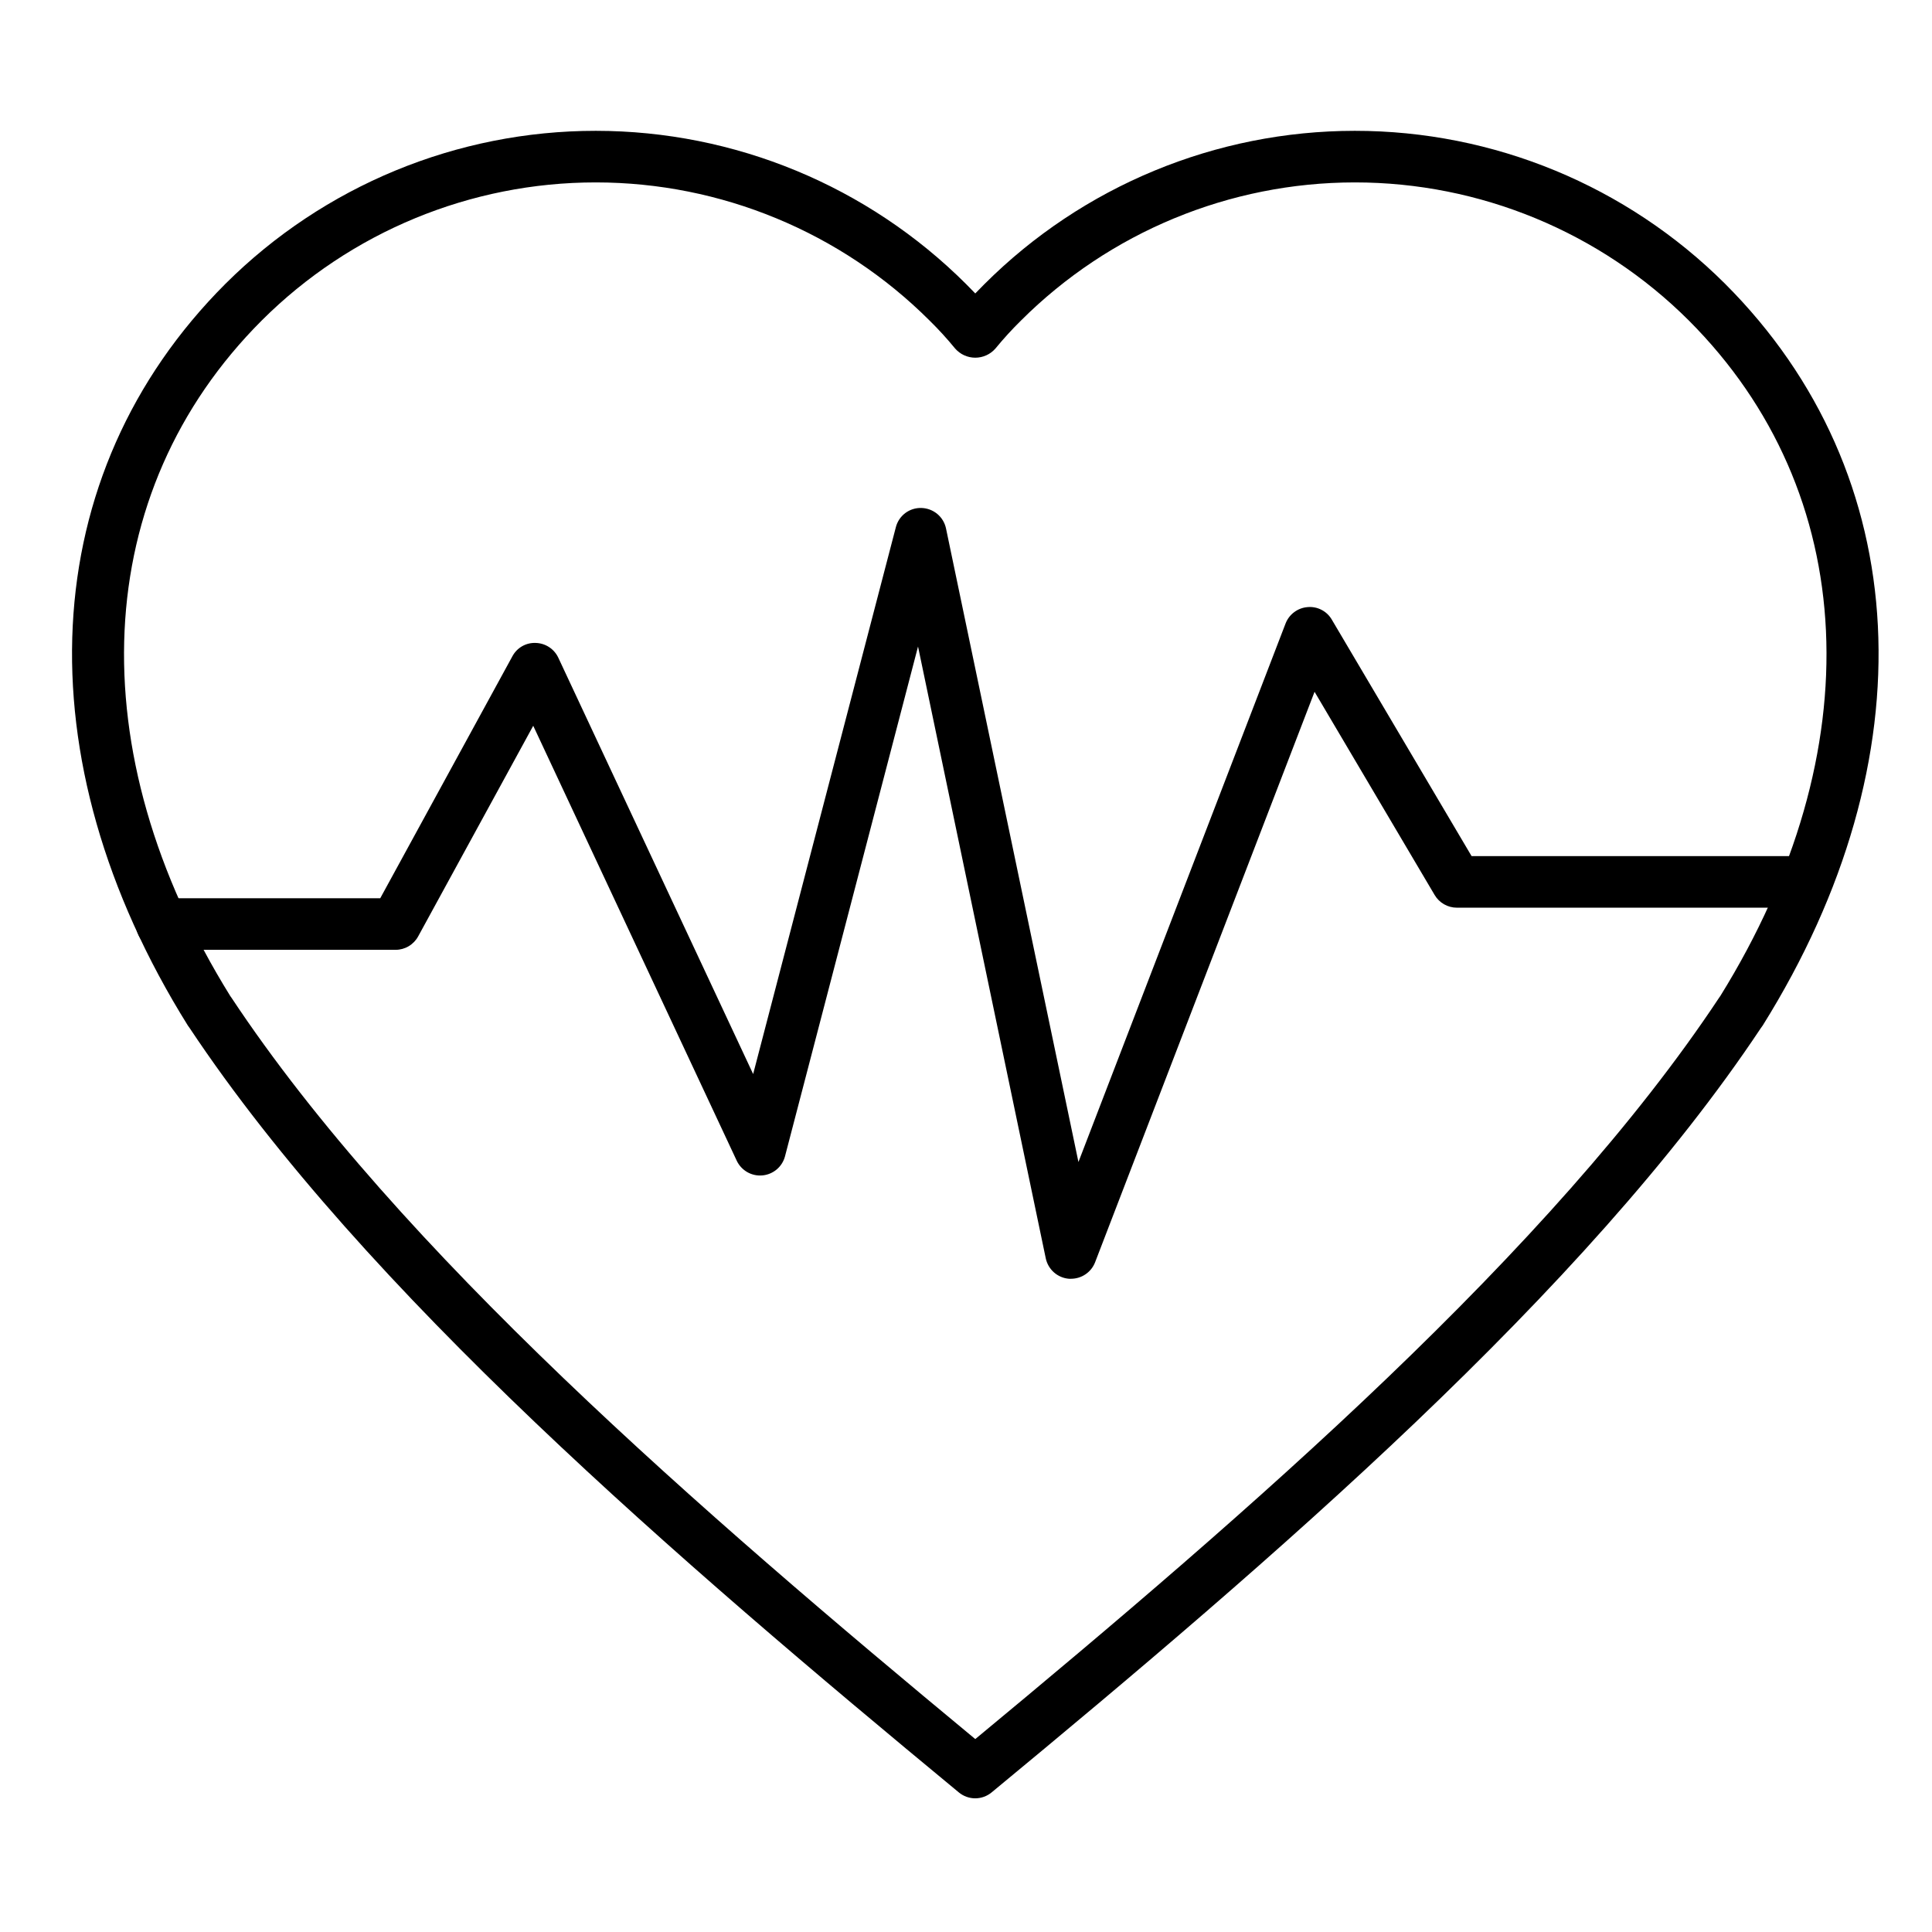
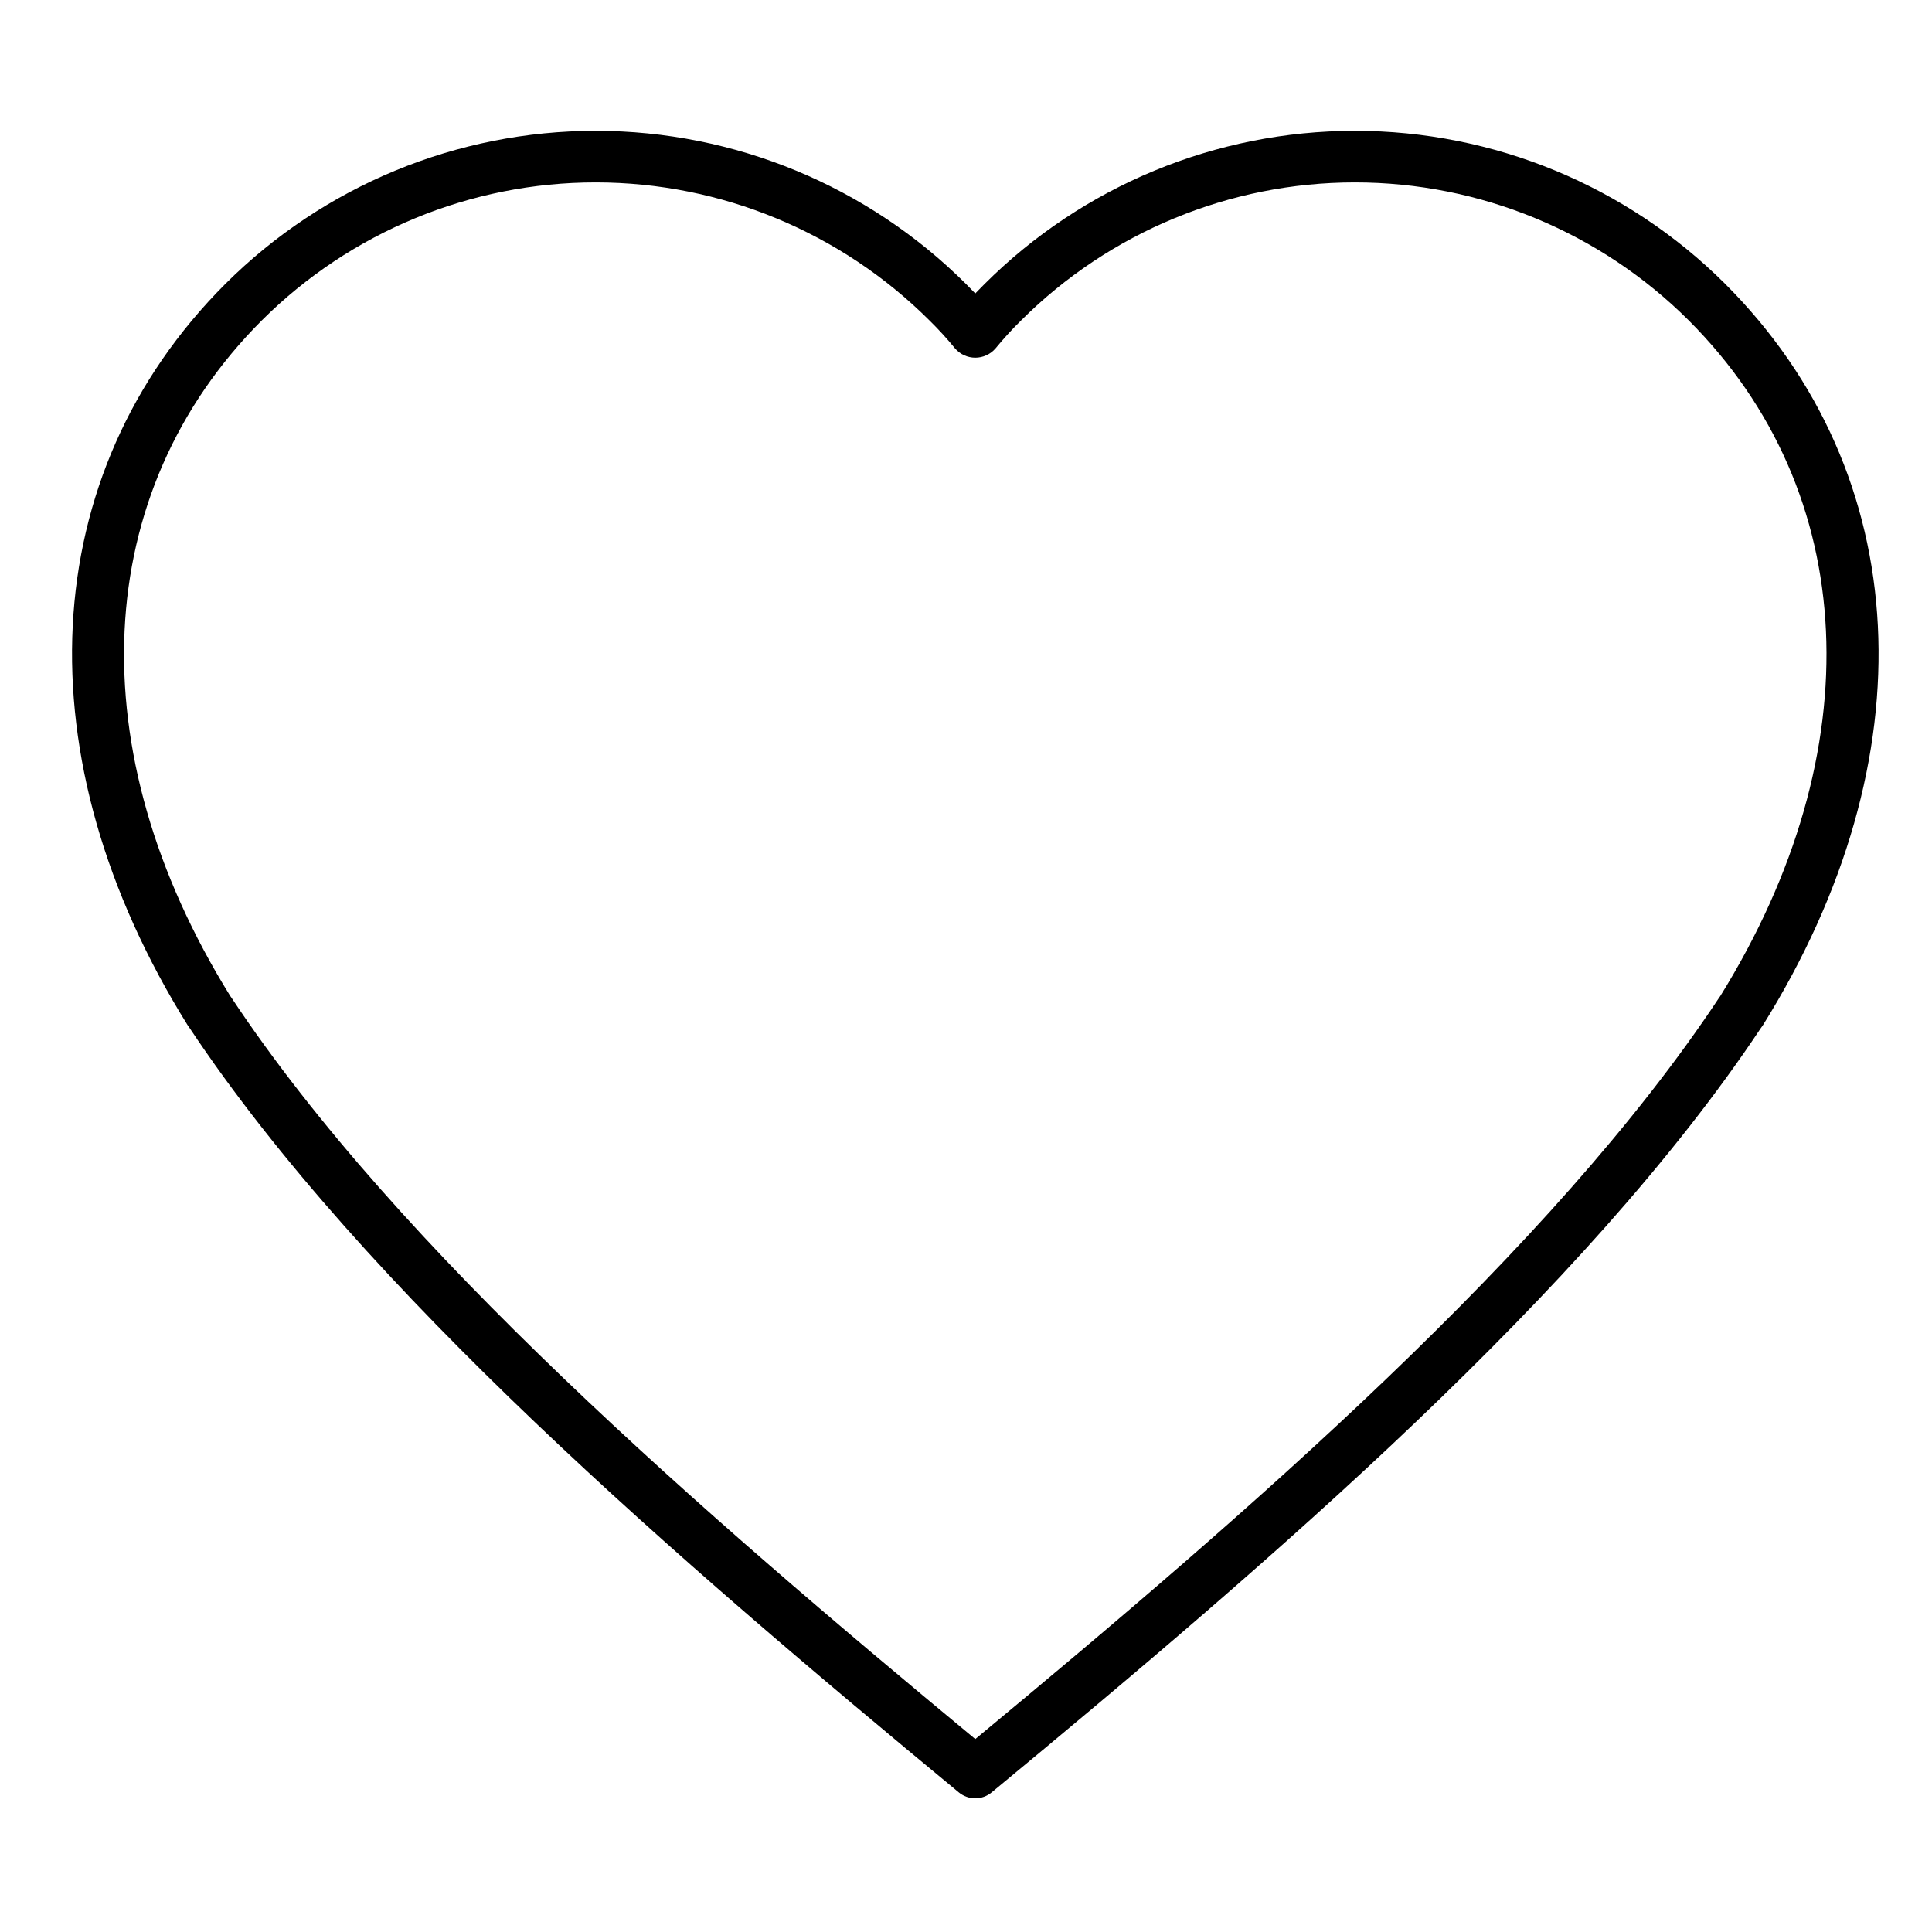
<svg xmlns="http://www.w3.org/2000/svg" fill="none" viewBox="0 0 70 70" height="70" width="70">
  <path fill="black" d="M35.336 65.157C35.119 65.157 34.908 65.081 34.741 64.943C24.58 56.543 13.214 46.786 6.874 37.252C6.85 37.222 6.828 37.191 6.807 37.158C0.76 27.472 1.276 17.175 8.167 10.284C11.73 6.732 16.557 4.738 21.588 4.74C26.619 4.742 31.445 6.739 35.005 10.294C35.106 10.396 35.218 10.509 35.336 10.632C35.454 10.509 35.565 10.396 35.667 10.295C39.227 6.739 44.053 4.742 49.084 4.74C54.116 4.738 58.942 6.732 62.505 10.284C69.397 17.175 69.917 27.472 63.865 37.158C63.844 37.191 63.821 37.222 63.797 37.252C57.457 46.787 46.092 56.543 35.931 64.94C35.764 65.079 35.554 65.156 35.336 65.157ZM8.345 36.091L8.383 36.144C14.448 45.301 25.406 54.786 35.336 63.01C45.266 54.786 56.224 45.305 62.29 36.144C62.302 36.126 62.315 36.108 62.328 36.091C67.841 27.206 67.409 17.83 61.184 11.607C57.972 8.405 53.621 6.608 49.085 6.609C44.549 6.611 40.199 8.412 36.989 11.617C36.664 11.937 36.356 12.275 36.066 12.628C35.975 12.732 35.863 12.816 35.737 12.873C35.611 12.93 35.474 12.96 35.336 12.96C35.198 12.96 35.061 12.93 34.935 12.873C34.809 12.816 34.697 12.732 34.606 12.628C34.317 12.275 34.009 11.937 33.683 11.617C30.473 8.412 26.123 6.611 21.588 6.609C17.052 6.607 12.7 8.405 9.488 11.607C3.264 17.83 2.828 27.206 8.345 36.091Z" />
-   <path fill="black" d="M38.807 46.332C38.781 46.332 38.756 46.332 38.731 46.332C38.53 46.316 38.339 46.235 38.188 46.102C38.036 45.968 37.932 45.789 37.89 45.592L33.262 23.425L28.443 41.892C28.395 42.078 28.29 42.245 28.144 42.369C27.997 42.493 27.816 42.57 27.624 42.587C27.432 42.605 27.24 42.563 27.073 42.467C26.907 42.371 26.773 42.226 26.692 42.052L19.32 26.296L15.151 33.927C15.071 34.074 14.952 34.197 14.808 34.283C14.664 34.369 14.499 34.414 14.332 34.414H5.861C5.613 34.414 5.375 34.316 5.2 34.14C5.025 33.965 4.926 33.727 4.926 33.48C4.926 33.232 5.025 32.994 5.2 32.819C5.375 32.644 5.613 32.545 5.861 32.545H13.777L18.564 23.78C18.645 23.627 18.768 23.5 18.918 23.414C19.069 23.328 19.24 23.287 19.413 23.295C19.586 23.3 19.754 23.353 19.898 23.448C20.042 23.543 20.157 23.676 20.23 23.833L27.288 38.915L32.458 19.103C32.51 18.898 32.63 18.718 32.799 18.59C32.968 18.463 33.175 18.398 33.386 18.405C33.597 18.411 33.8 18.488 33.962 18.623C34.124 18.759 34.235 18.946 34.277 19.153L39.074 42.102L46.578 22.592C46.641 22.428 46.749 22.285 46.89 22.18C47.03 22.075 47.197 22.011 47.372 21.997C47.548 21.98 47.724 22.014 47.88 22.095C48.037 22.175 48.167 22.299 48.255 22.452L53.318 31.018H65.451C65.699 31.018 65.937 31.117 66.112 31.292C66.287 31.467 66.386 31.705 66.386 31.953C66.386 32.2 66.287 32.438 66.112 32.613C65.937 32.789 65.699 32.887 65.451 32.887H52.785C52.623 32.887 52.463 32.845 52.322 32.764C52.181 32.684 52.063 32.568 51.98 32.428L47.629 25.065L39.678 45.733C39.61 45.909 39.491 46.06 39.335 46.167C39.18 46.274 38.996 46.331 38.807 46.332Z" />
</svg>